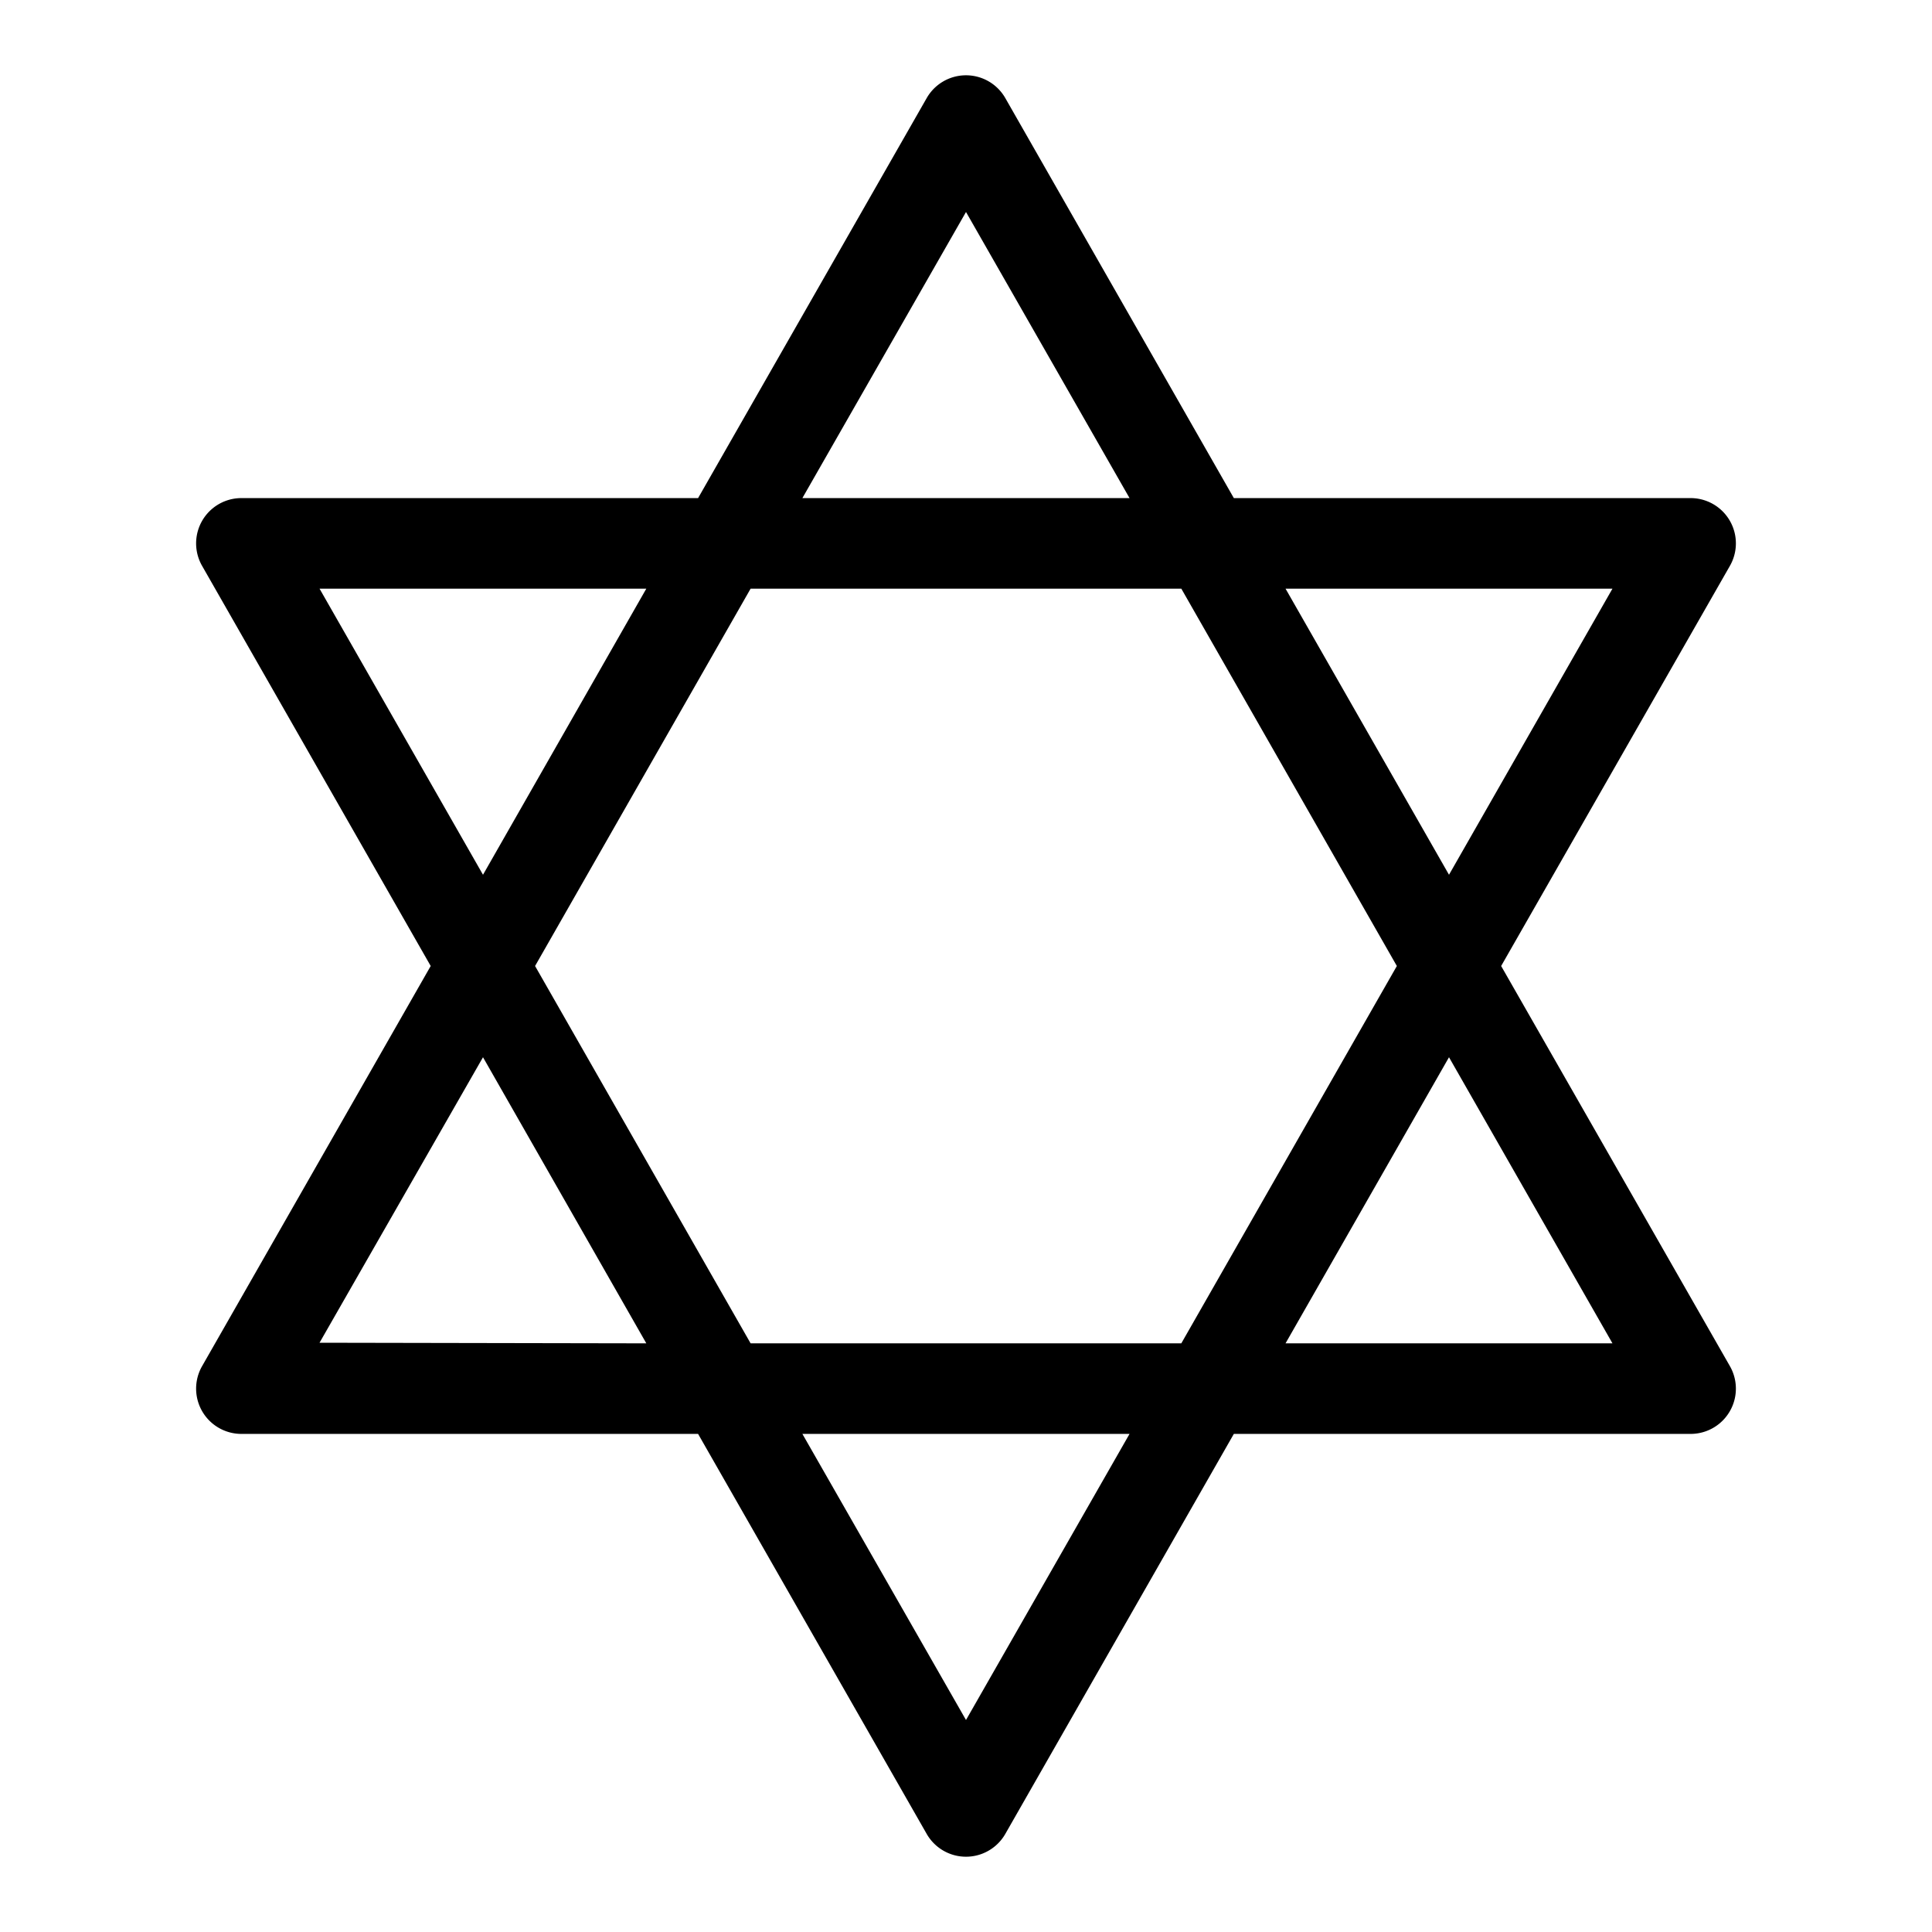
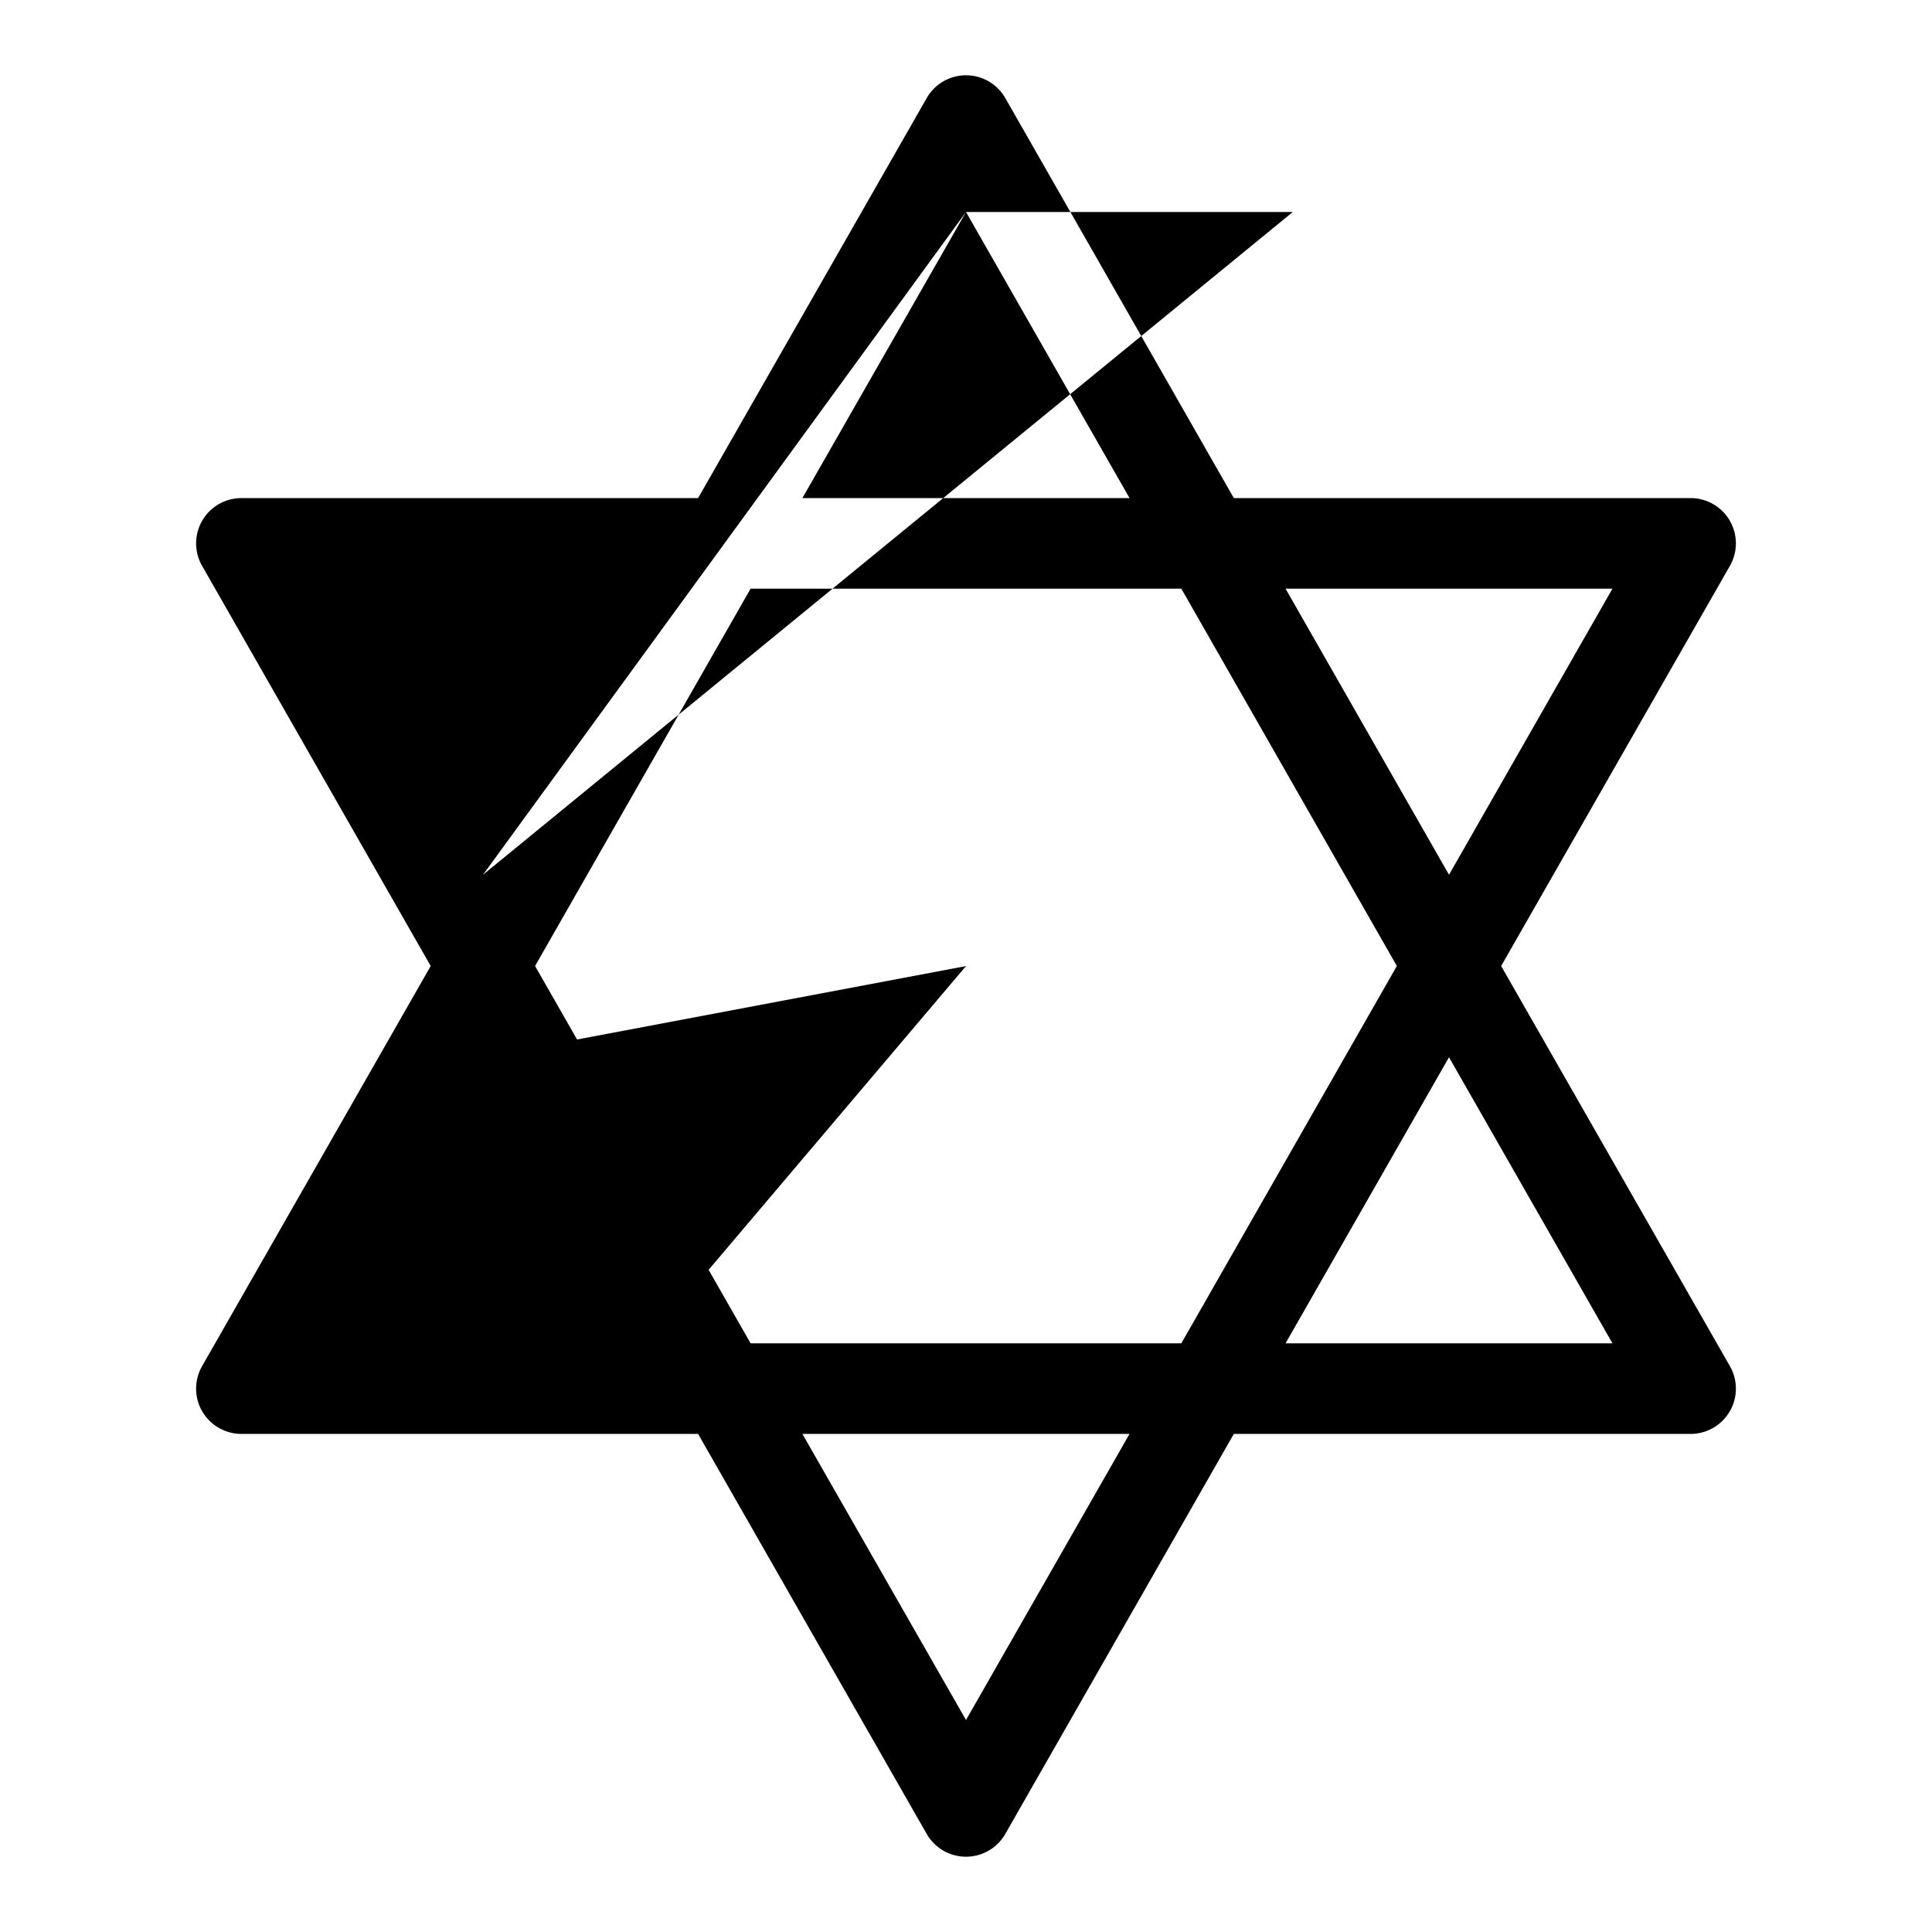
<svg xmlns="http://www.w3.org/2000/svg" viewBox="0 0 256 256" fill="currentColor">
-   <path d="M198.91,128l30.3-53A6,6,0,0,0,224,66H163.49L133.21,13a6,6,0,0,0-10.42,0L92.5,66H32a6,6,0,0,0-5.21,9l30.28,53L26.79,181A6,6,0,0,0,32,190H92.5l30.29,53a6,6,0,0,0,10.42,0l30.28-53H224a6,6,0,0,0,5.21-9Zm14.75-50L192,115.91,170.34,78Zm-28.57,50-28.56,50-57.07,0L70.9,128,99.46,78l57.07,0ZM128,28.09,149.67,66H106.32ZM42.34,78h43.3L64,115.91Zm0,99.92L64,140.09,85.64,178ZM128,227.91,106.32,190h43.35ZM170.34,178,192,140.09,213.66,178Z" />
+   <path d="M198.91,128l30.3-53A6,6,0,0,0,224,66H163.49L133.21,13a6,6,0,0,0-10.42,0L92.5,66H32a6,6,0,0,0-5.21,9l30.28,53L26.79,181A6,6,0,0,0,32,190H92.5l30.29,53a6,6,0,0,0,10.42,0l30.28-53H224a6,6,0,0,0,5.21-9Zm14.75-50L192,115.91,170.34,78Zm-28.57,50-28.56,50-57.07,0L70.9,128,99.46,78l57.07,0ZM128,28.09,149.67,66H106.32Zh43.3L64,115.91Zm0,99.92L64,140.09,85.64,178ZM128,227.91,106.32,190h43.35ZM170.34,178,192,140.09,213.66,178Z" />
</svg>